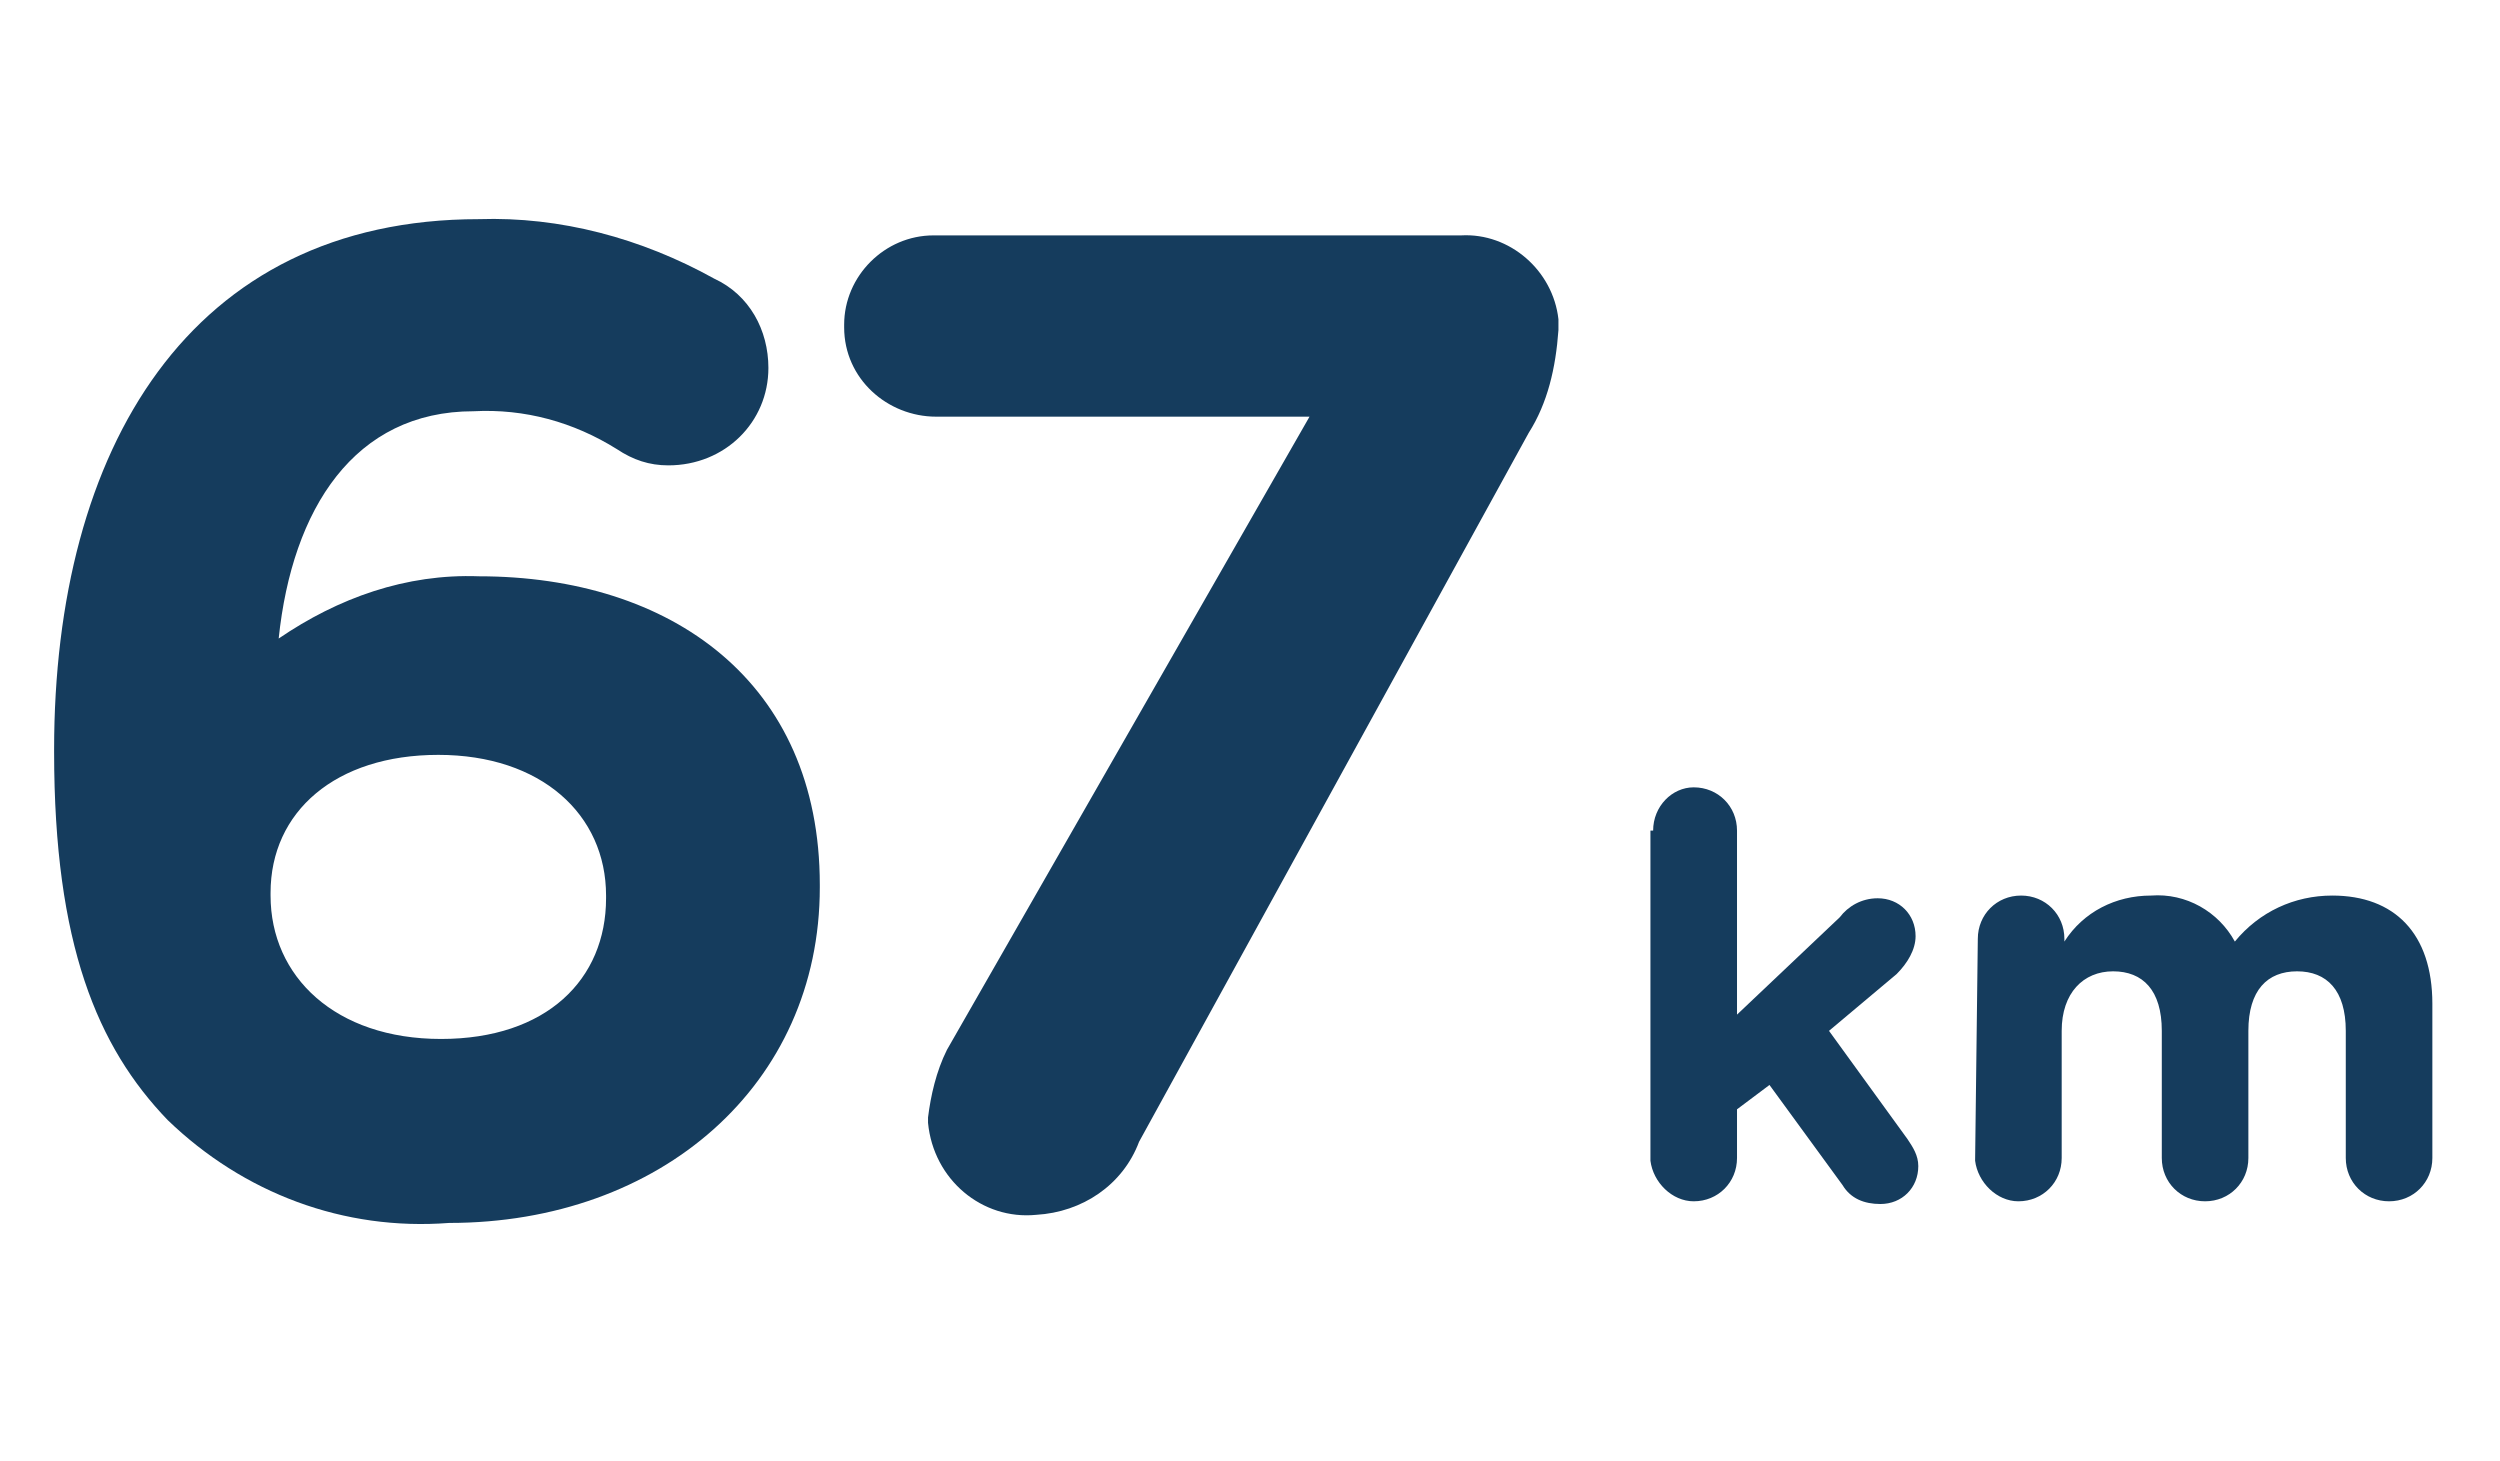
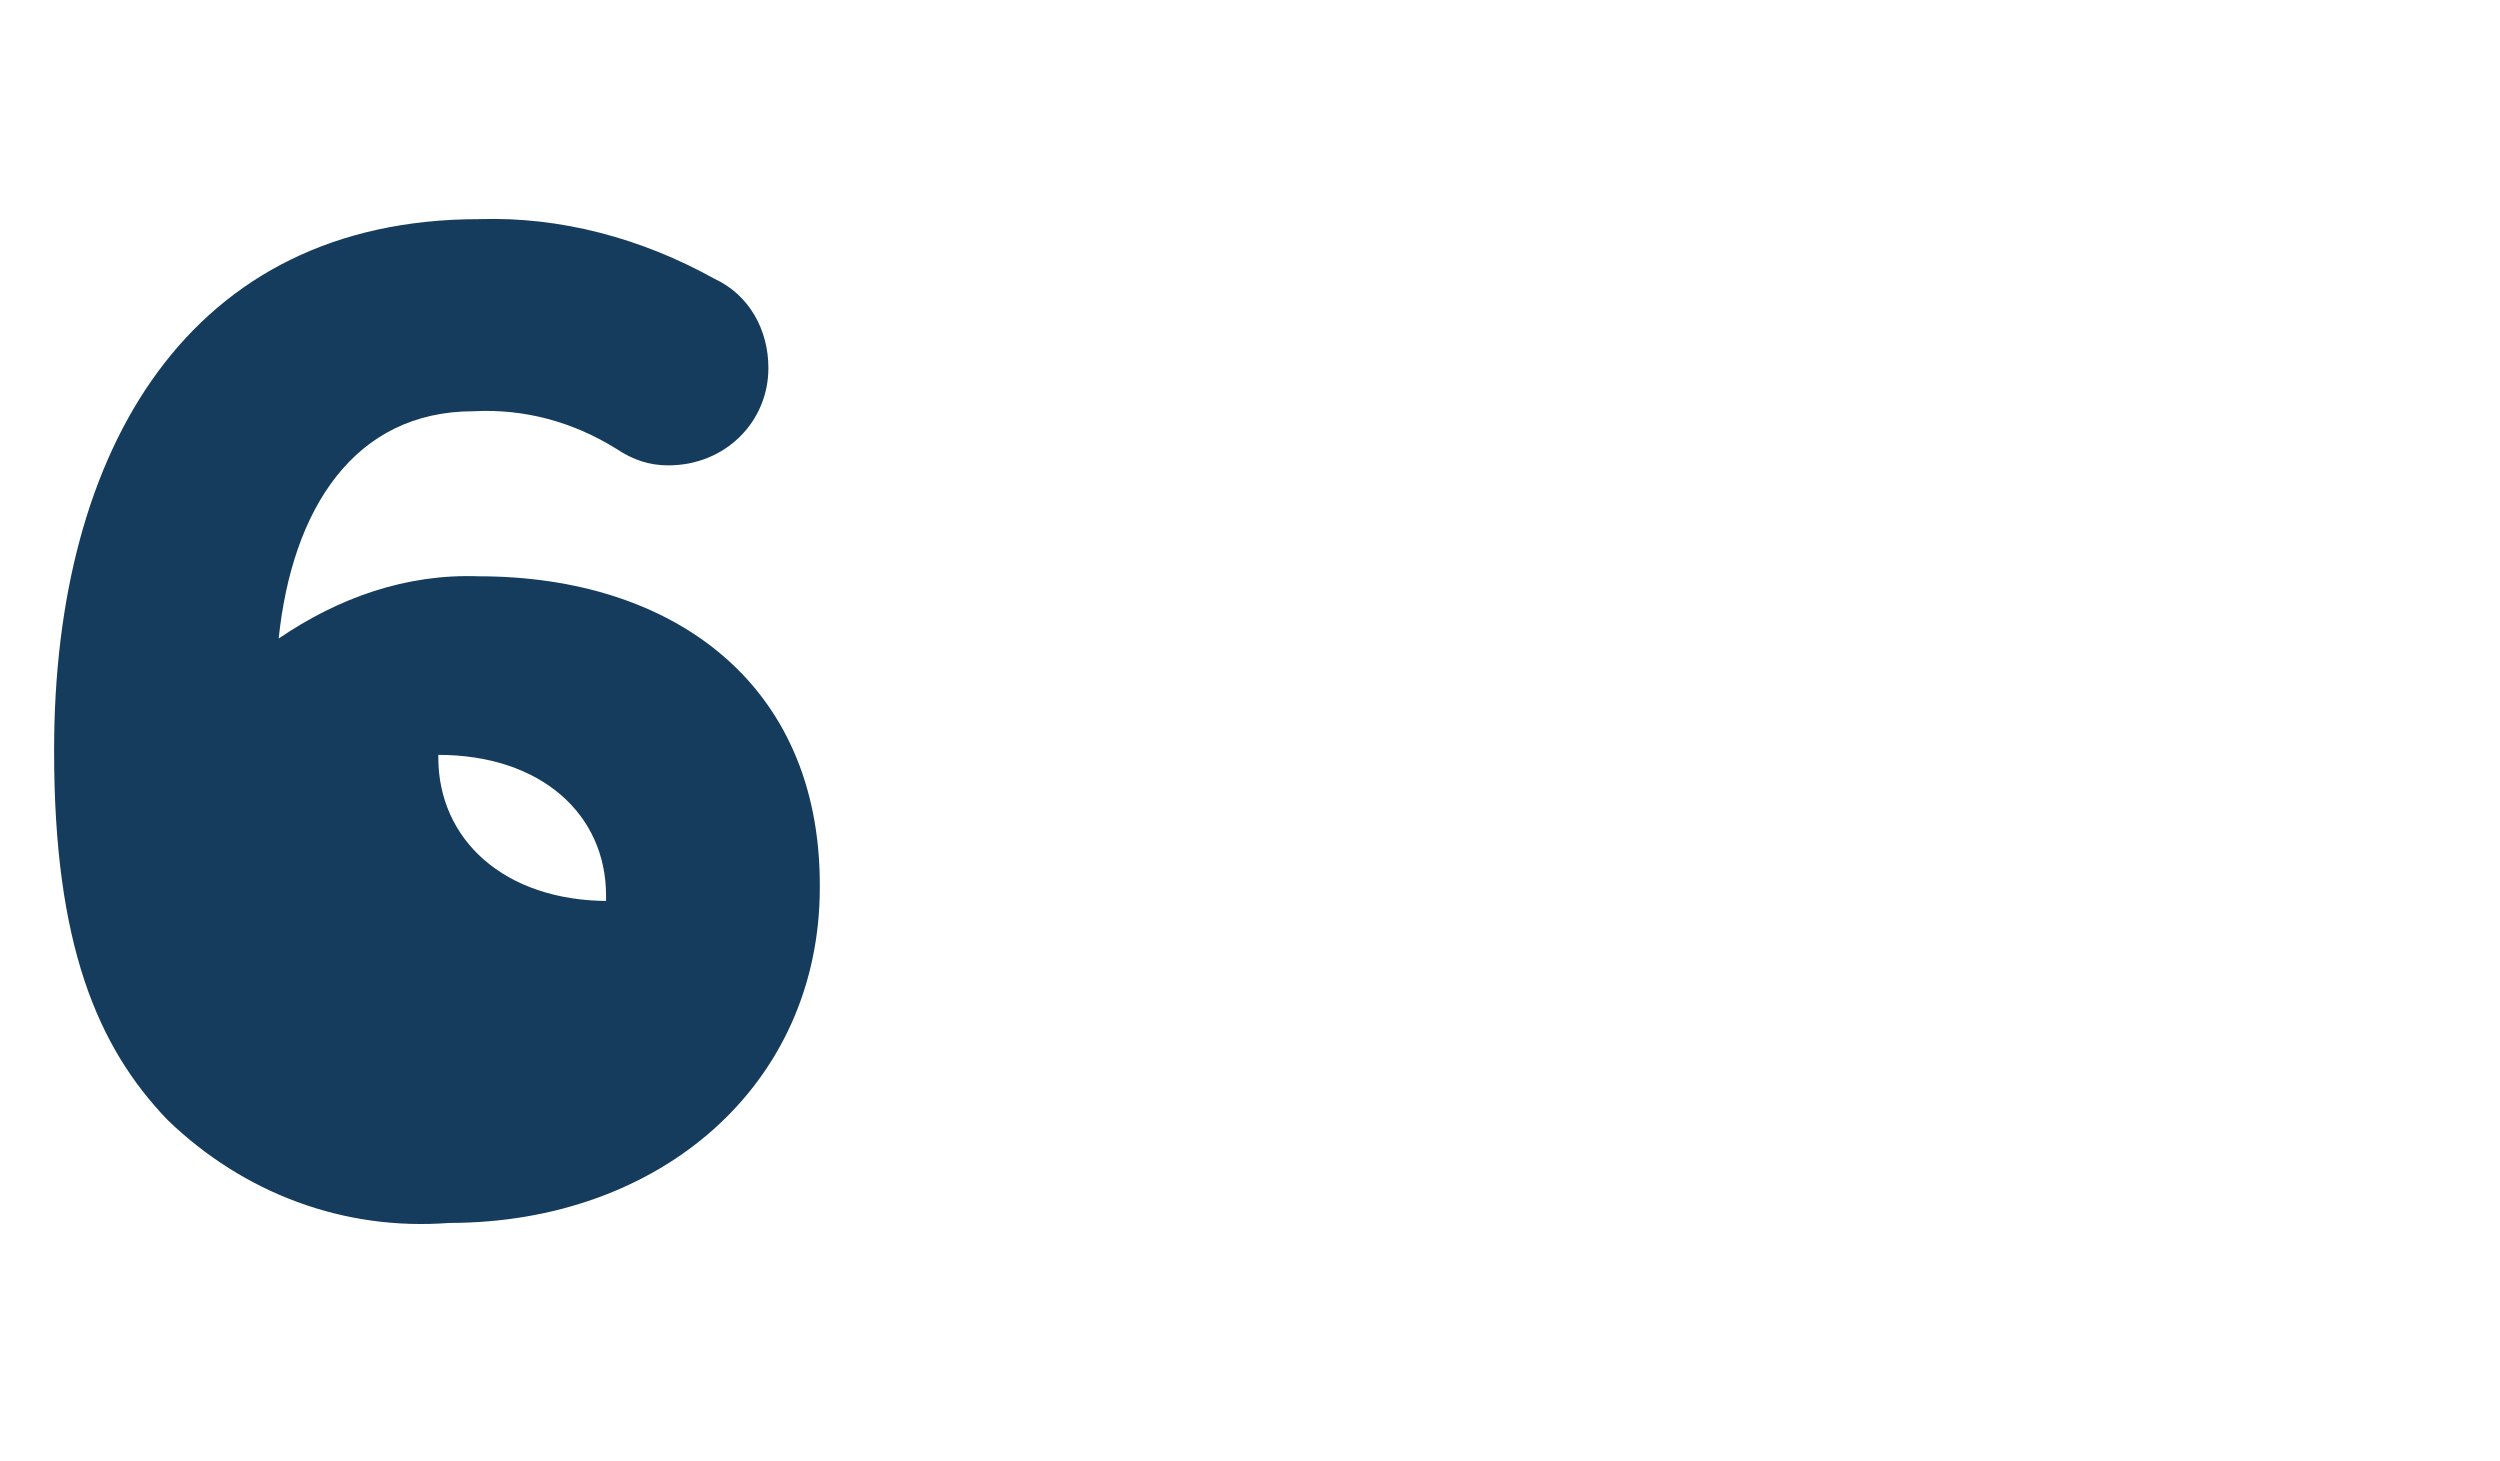
<svg xmlns="http://www.w3.org/2000/svg" version="1.1" id="Layer_1" x="0px" y="0px" viewBox="0 0 92.4 54" style="enable-background:new 0 0 92.4 54;" xml:space="preserve">
  <style type="text/css">
	.st0{fill:#153C5D;}
</style>
  <g id="Group_228">
    <g id="Group_226">
-       <path id="Path_222" class="st0" d="M6.2,41.4C3.6,38.7,2,34.9,2,27.8v-0.1C2,16.6,7,8.1,17.7,8.1c3-0.1,6,0.7,8.7,2.2    c1.3,0.6,2,1.9,2,3.3c0,2-1.6,3.6-3.7,3.6c0,0,0,0,0,0l0,0c-0.7,0-1.3-0.2-1.9-0.6c-1.6-1-3.4-1.5-5.3-1.4c-4.4,0-6.7,3.6-7.2,8.4    c2.2-1.5,4.7-2.4,7.4-2.3c7.1,0,12.6,3.9,12.6,11.4v0.1c0,7.3-5.9,12.4-13.7,12.4C12.7,45.5,9,44.1,6.2,41.4z M22.4,33.2v-0.1    c0-3-2.4-5.2-6.2-5.2S10,30,10,33v0.1c0,3,2.4,5.3,6.3,5.3S22.4,36.2,22.4,33.2z" />
-       <path id="Path_223" class="st0" d="M35,38.8l13.4-23.4H34.6c-1.8,0-3.4-1.4-3.4-3.3c0,0,0-0.1,0-0.1l0,0c0-1.8,1.5-3.3,3.3-3.3    c0,0,0.1,0,0.1,0h19.4c1.8-0.1,3.4,1.3,3.6,3.1c0,0.1,0,0.3,0,0.4c-0.1,1.4-0.4,2.7-1.1,3.8L42.1,42.2c-0.6,1.6-2.1,2.6-3.8,2.7    c-2,0.2-3.8-1.3-4-3.4c0-0.1,0-0.1,0-0.2C34.4,40.5,34.6,39.6,35,38.8z" />
+       <path id="Path_222" class="st0" d="M6.2,41.4C3.6,38.7,2,34.9,2,27.8v-0.1C2,16.6,7,8.1,17.7,8.1c3-0.1,6,0.7,8.7,2.2    c1.3,0.6,2,1.9,2,3.3c0,2-1.6,3.6-3.7,3.6c0,0,0,0,0,0l0,0c-0.7,0-1.3-0.2-1.9-0.6c-1.6-1-3.4-1.5-5.3-1.4c-4.4,0-6.7,3.6-7.2,8.4    c2.2-1.5,4.7-2.4,7.4-2.3c7.1,0,12.6,3.9,12.6,11.4v0.1c0,7.3-5.9,12.4-13.7,12.4C12.7,45.5,9,44.1,6.2,41.4z M22.4,33.2v-0.1    c0-3-2.4-5.2-6.2-5.2v0.1c0,3,2.4,5.3,6.3,5.3S22.4,36.2,22.4,33.2z" />
    </g>
    <g id="Group_227">
-       <path id="Path_224" class="st0" d="M61.1,30.7c0-0.9,0.7-1.6,1.5-1.6c0,0,0,0,0,0l0,0c0.9,0,1.6,0.7,1.6,1.6l0,0l0,0v6.8l3.8-3.6    c0.3-0.4,0.8-0.7,1.4-0.7c0.8,0,1.4,0.6,1.4,1.4l0,0c0,0.5-0.3,1-0.7,1.4l-2.5,2.1l2.9,4c0.2,0.3,0.4,0.6,0.4,1    c0,0.8-0.6,1.4-1.4,1.4l0,0l0,0c-0.6,0-1.1-0.2-1.4-0.7l-2.7-3.7L64.2,41v1.8c0,0.9-0.7,1.6-1.6,1.6l0,0l0,0    c-0.8,0-1.5-0.7-1.6-1.5c0,0,0,0,0,0l0,0V30.7z" />
-       <path id="Path_225" class="st0" d="M73.1,34.7c0-0.9,0.7-1.6,1.6-1.6l0,0l0,0c0.9,0,1.6,0.7,1.6,1.6l0,0l0,0v0.1    c0.7-1.1,1.9-1.7,3.2-1.7c1.3-0.1,2.5,0.6,3.1,1.7c0.9-1.1,2.2-1.7,3.6-1.7c2.3,0,3.7,1.4,3.7,4v5.7c0,0.9-0.7,1.6-1.6,1.6l0,0    l0,0c-0.9,0-1.6-0.7-1.6-1.6l0,0l0,0v-4.7c0-1.5-0.7-2.2-1.8-2.2s-1.8,0.7-1.8,2.2v4.7c0,0.9-0.7,1.6-1.6,1.6l0,0l0,0    c-0.9,0-1.6-0.7-1.6-1.6l0,0l0,0v-4.7c0-1.5-0.7-2.2-1.8-2.2s-1.9,0.8-1.9,2.2v4.7c0,0.9-0.7,1.6-1.6,1.6l0,0l0,0    c-0.8,0-1.5-0.7-1.6-1.5c0,0,0,0,0,0l0,0L73.1,34.7z" />
-     </g>
+       </g>
  </g>
</svg>